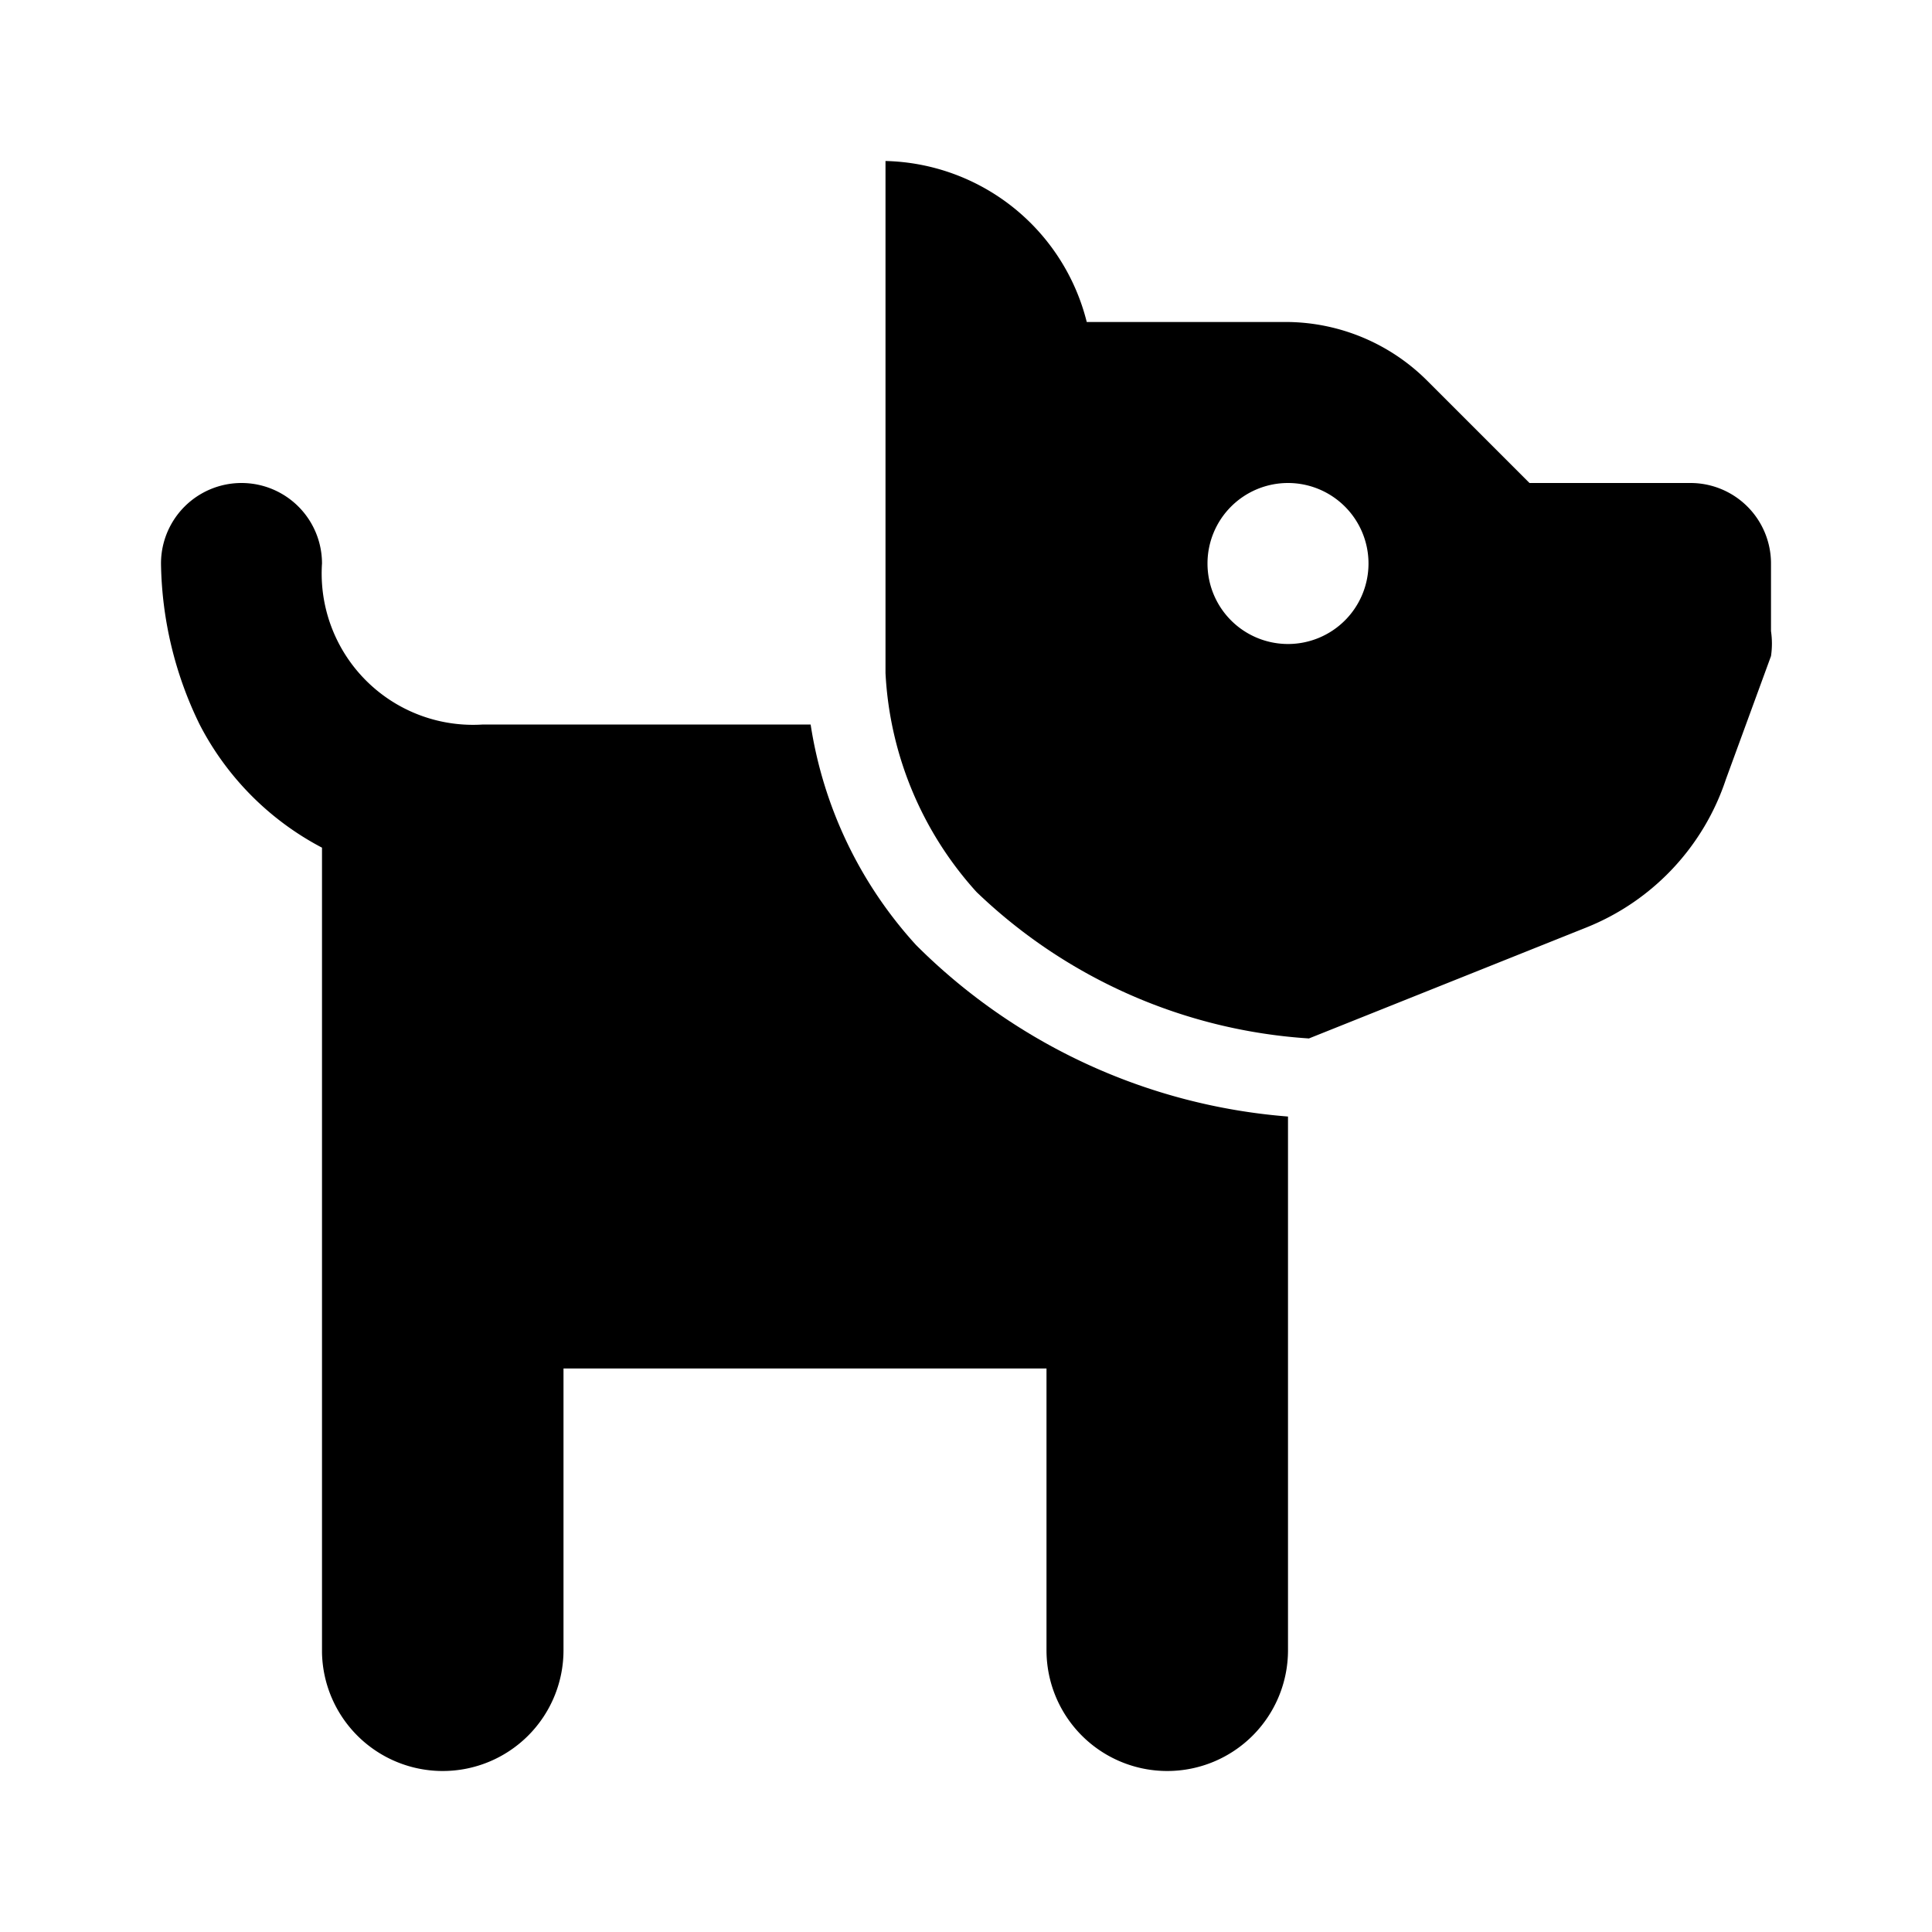
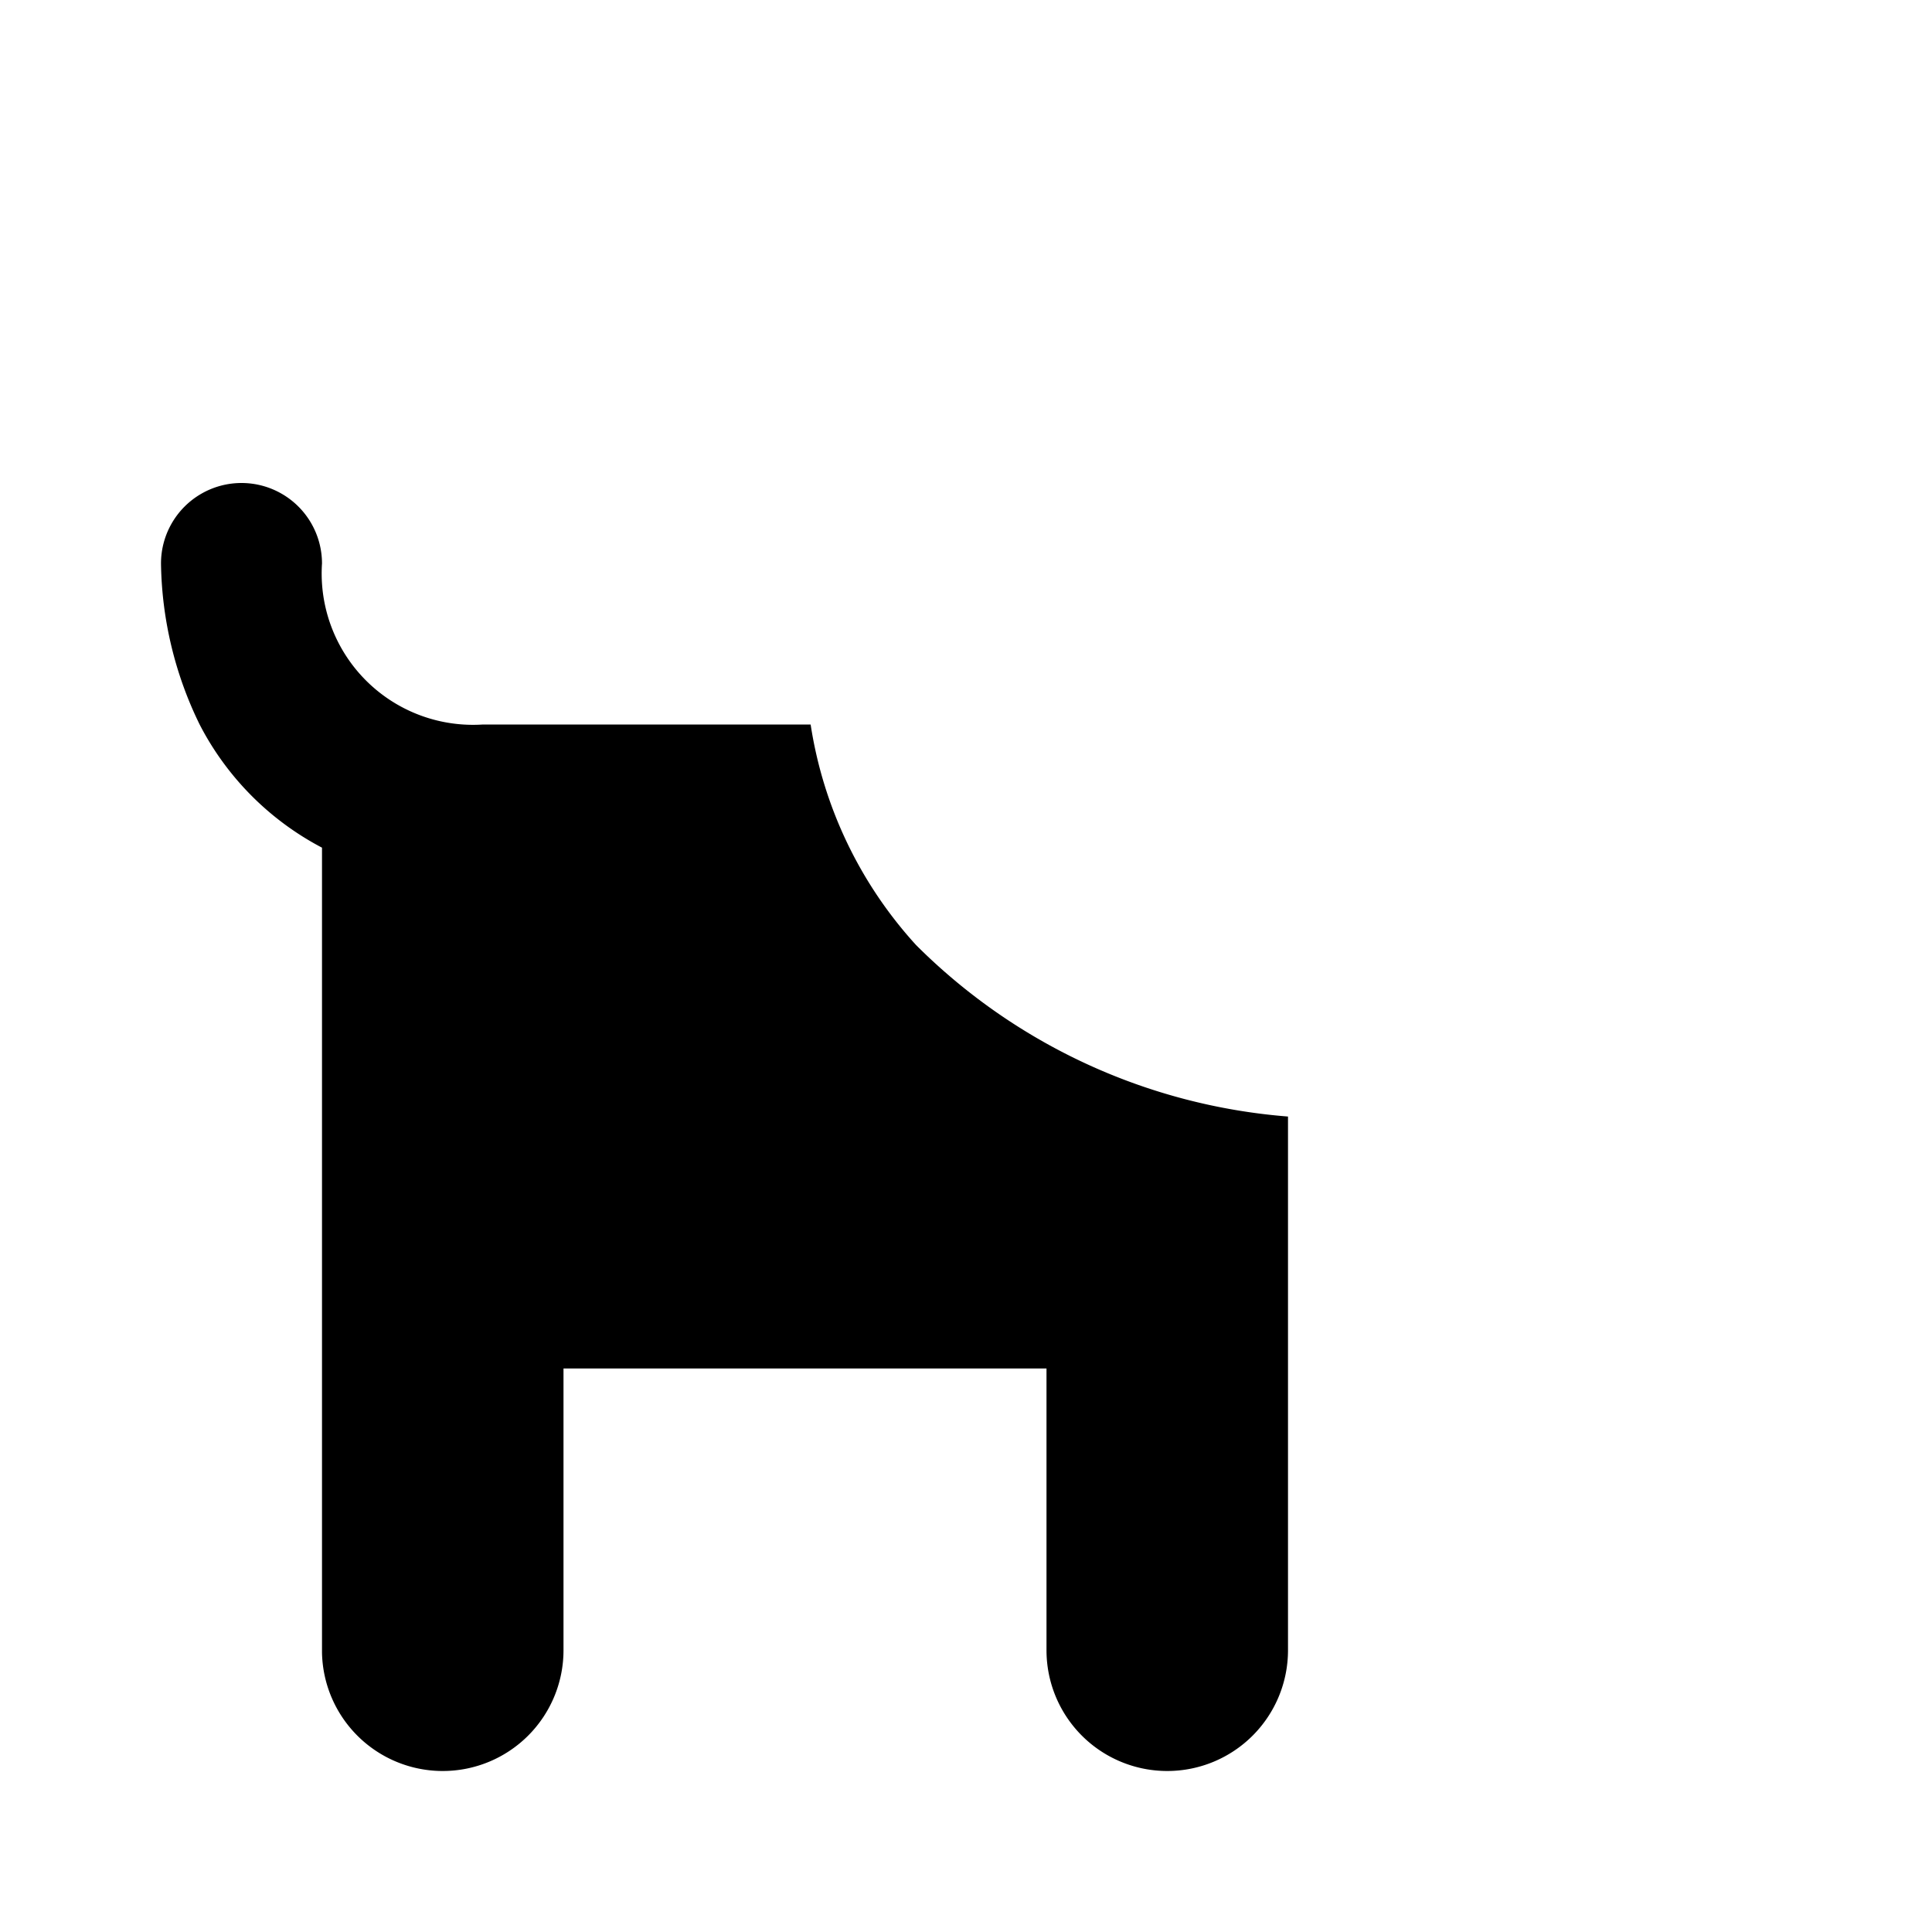
<svg xmlns="http://www.w3.org/2000/svg" width="24" height="24" viewBox="0 0 24 24">
-   <path d="M21,6H19L17.73,4.73A2.49,2.49,0,0,0,16,4H13.5A2.64,2.64,0,0,0,11,2V8.36a4.38,4.38,0,0,0,1.13,2.72,6.57,6.57,0,0,0,4.13,1.82l3.45-1.38a3,3,0,0,0,1.73-1.84L22,8.15A1.06,1.06,0,0,0,22,7.84V7A1,1,0,0,0,21,6ZM16,8a1,1,0,1,1,1-1A1,1,0,0,1,16,8Z" />
  <path d="M11.38,11.74A5.24,5.24,0,0,1,10.07,9H6A1.88,1.88,0,0,1,4,7,1,1,0,0,0,2,7,4.69,4.69,0,0,0,2.48,9,3.58,3.58,0,0,0,4,10.53v10A1.5,1.5,0,0,0,5.5,22h0A1.5,1.5,0,0,0,7,20.5V17h6v3.5A1.5,1.5,0,0,0,14.5,22h0A1.5,1.5,0,0,0,16,20.5V13.87A7.35,7.35,0,0,1,11.38,11.74Z" />
</svg>